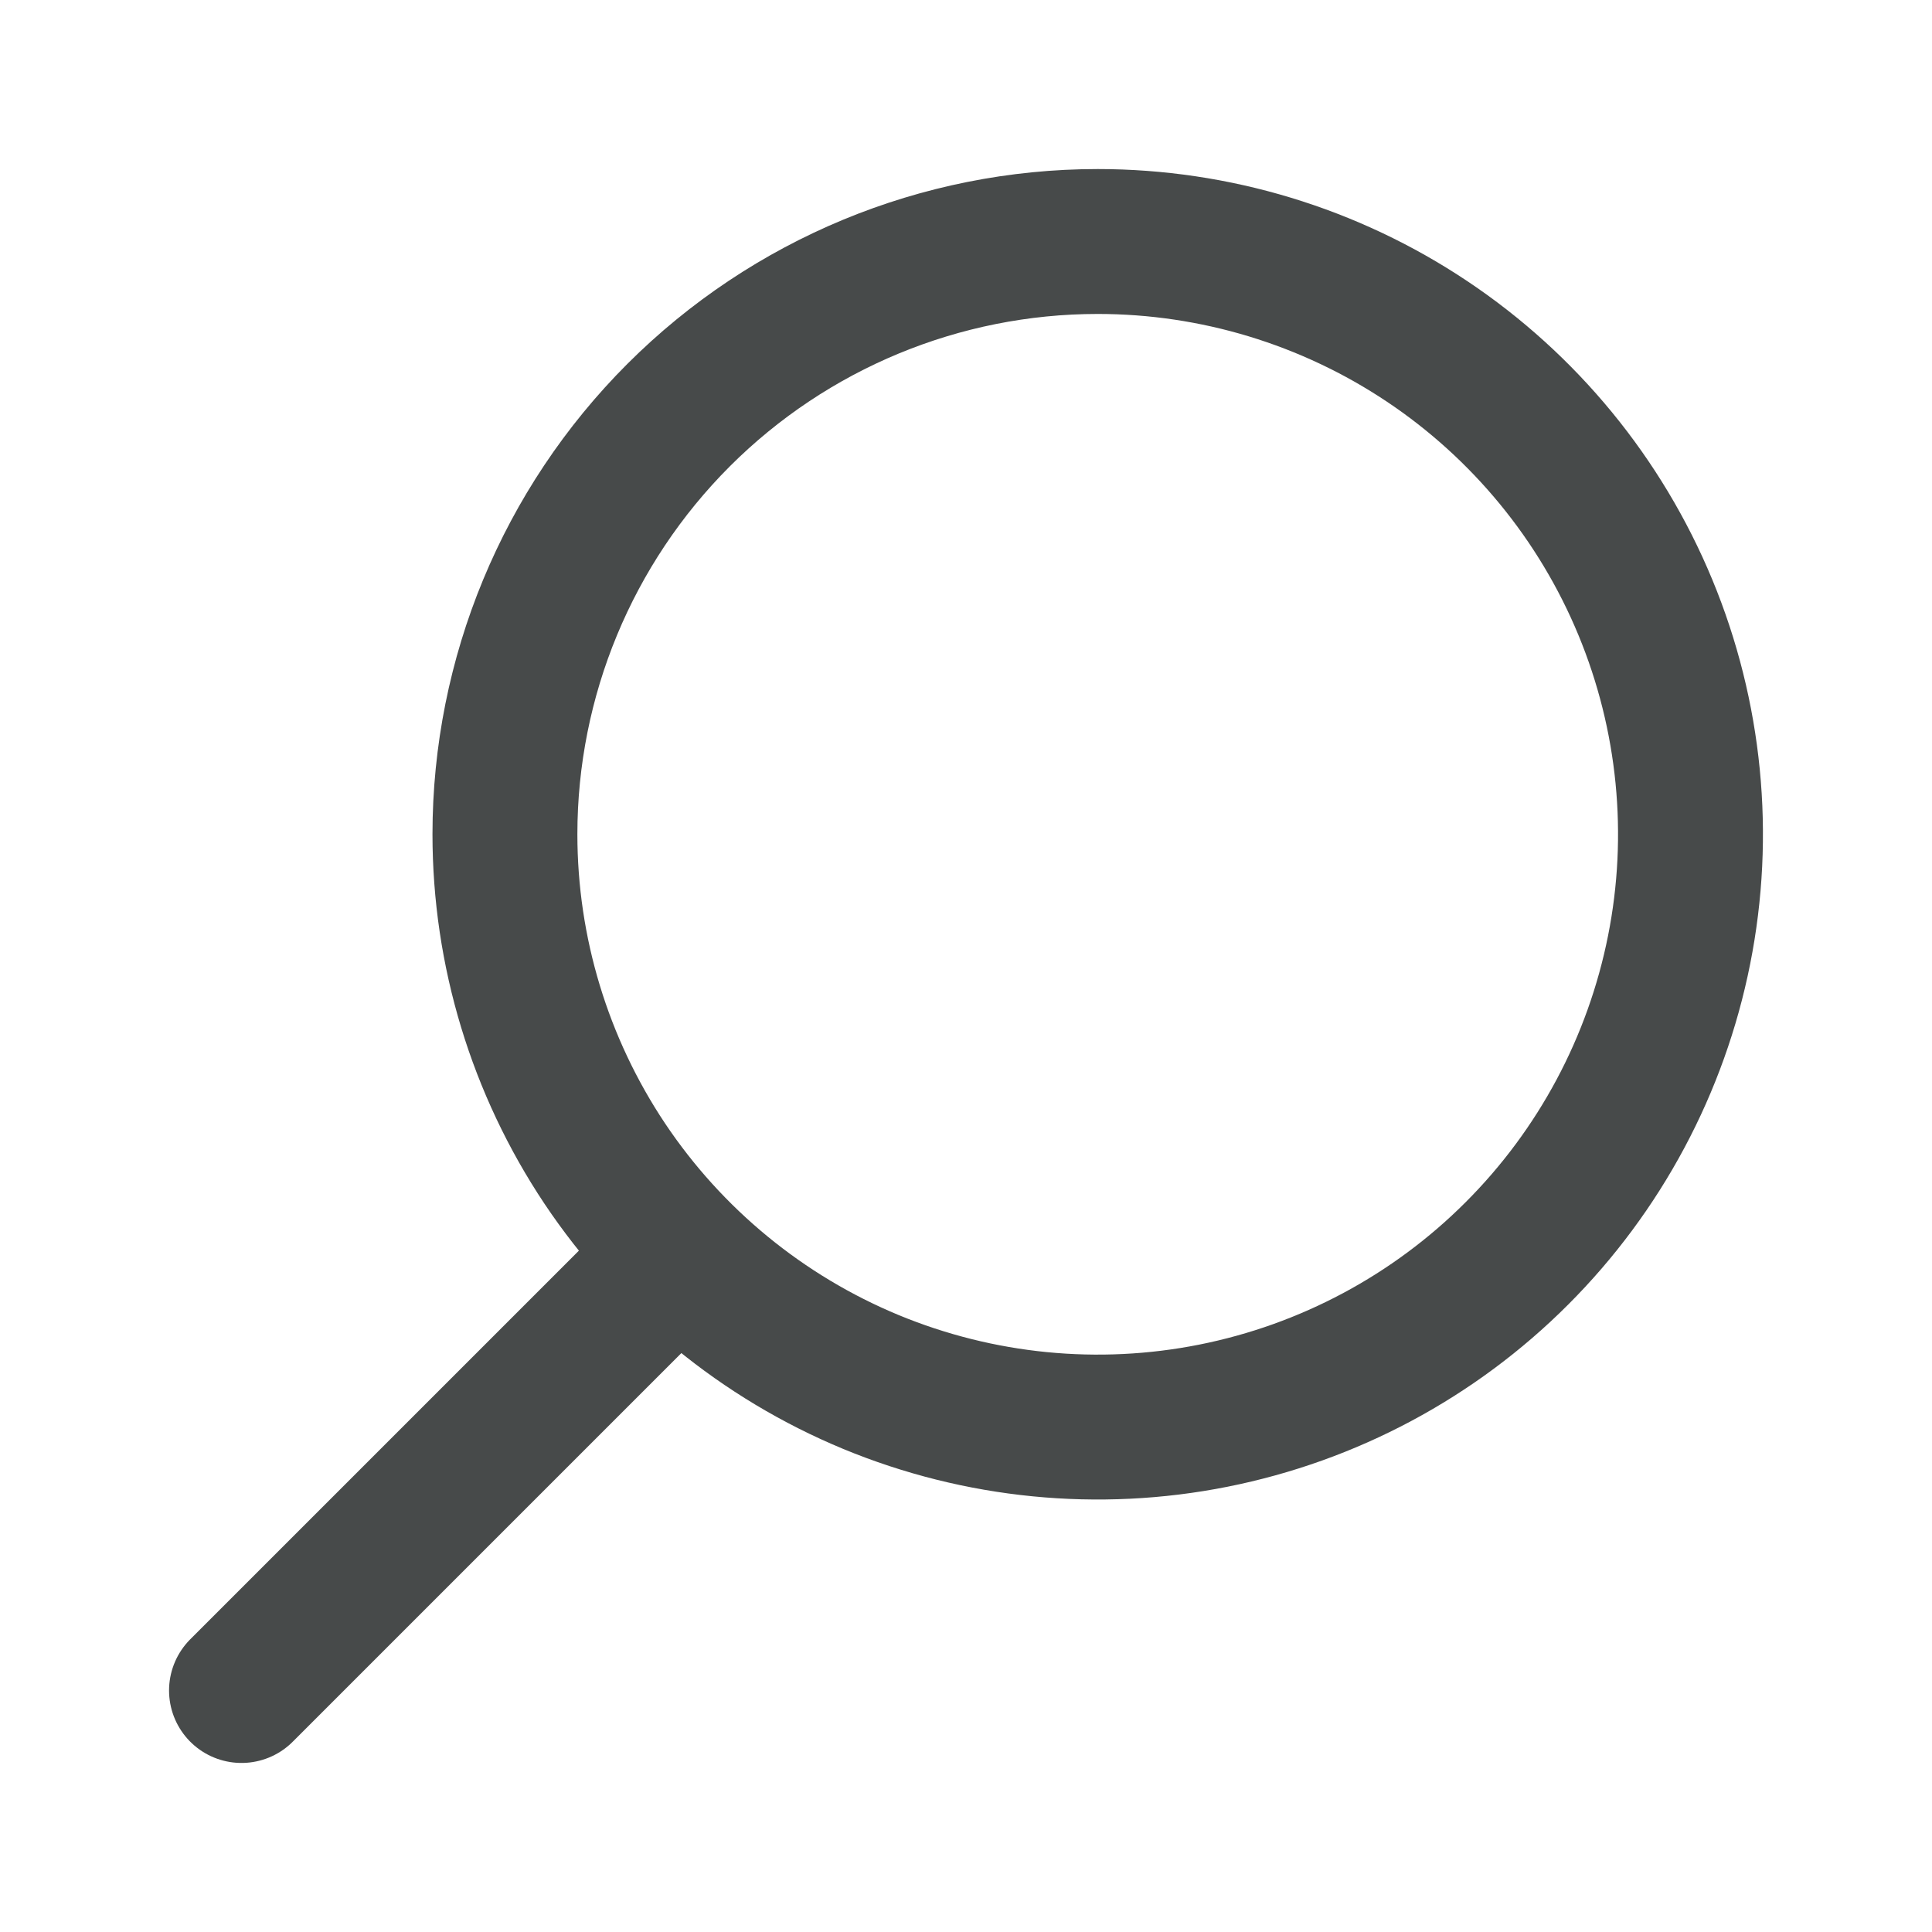
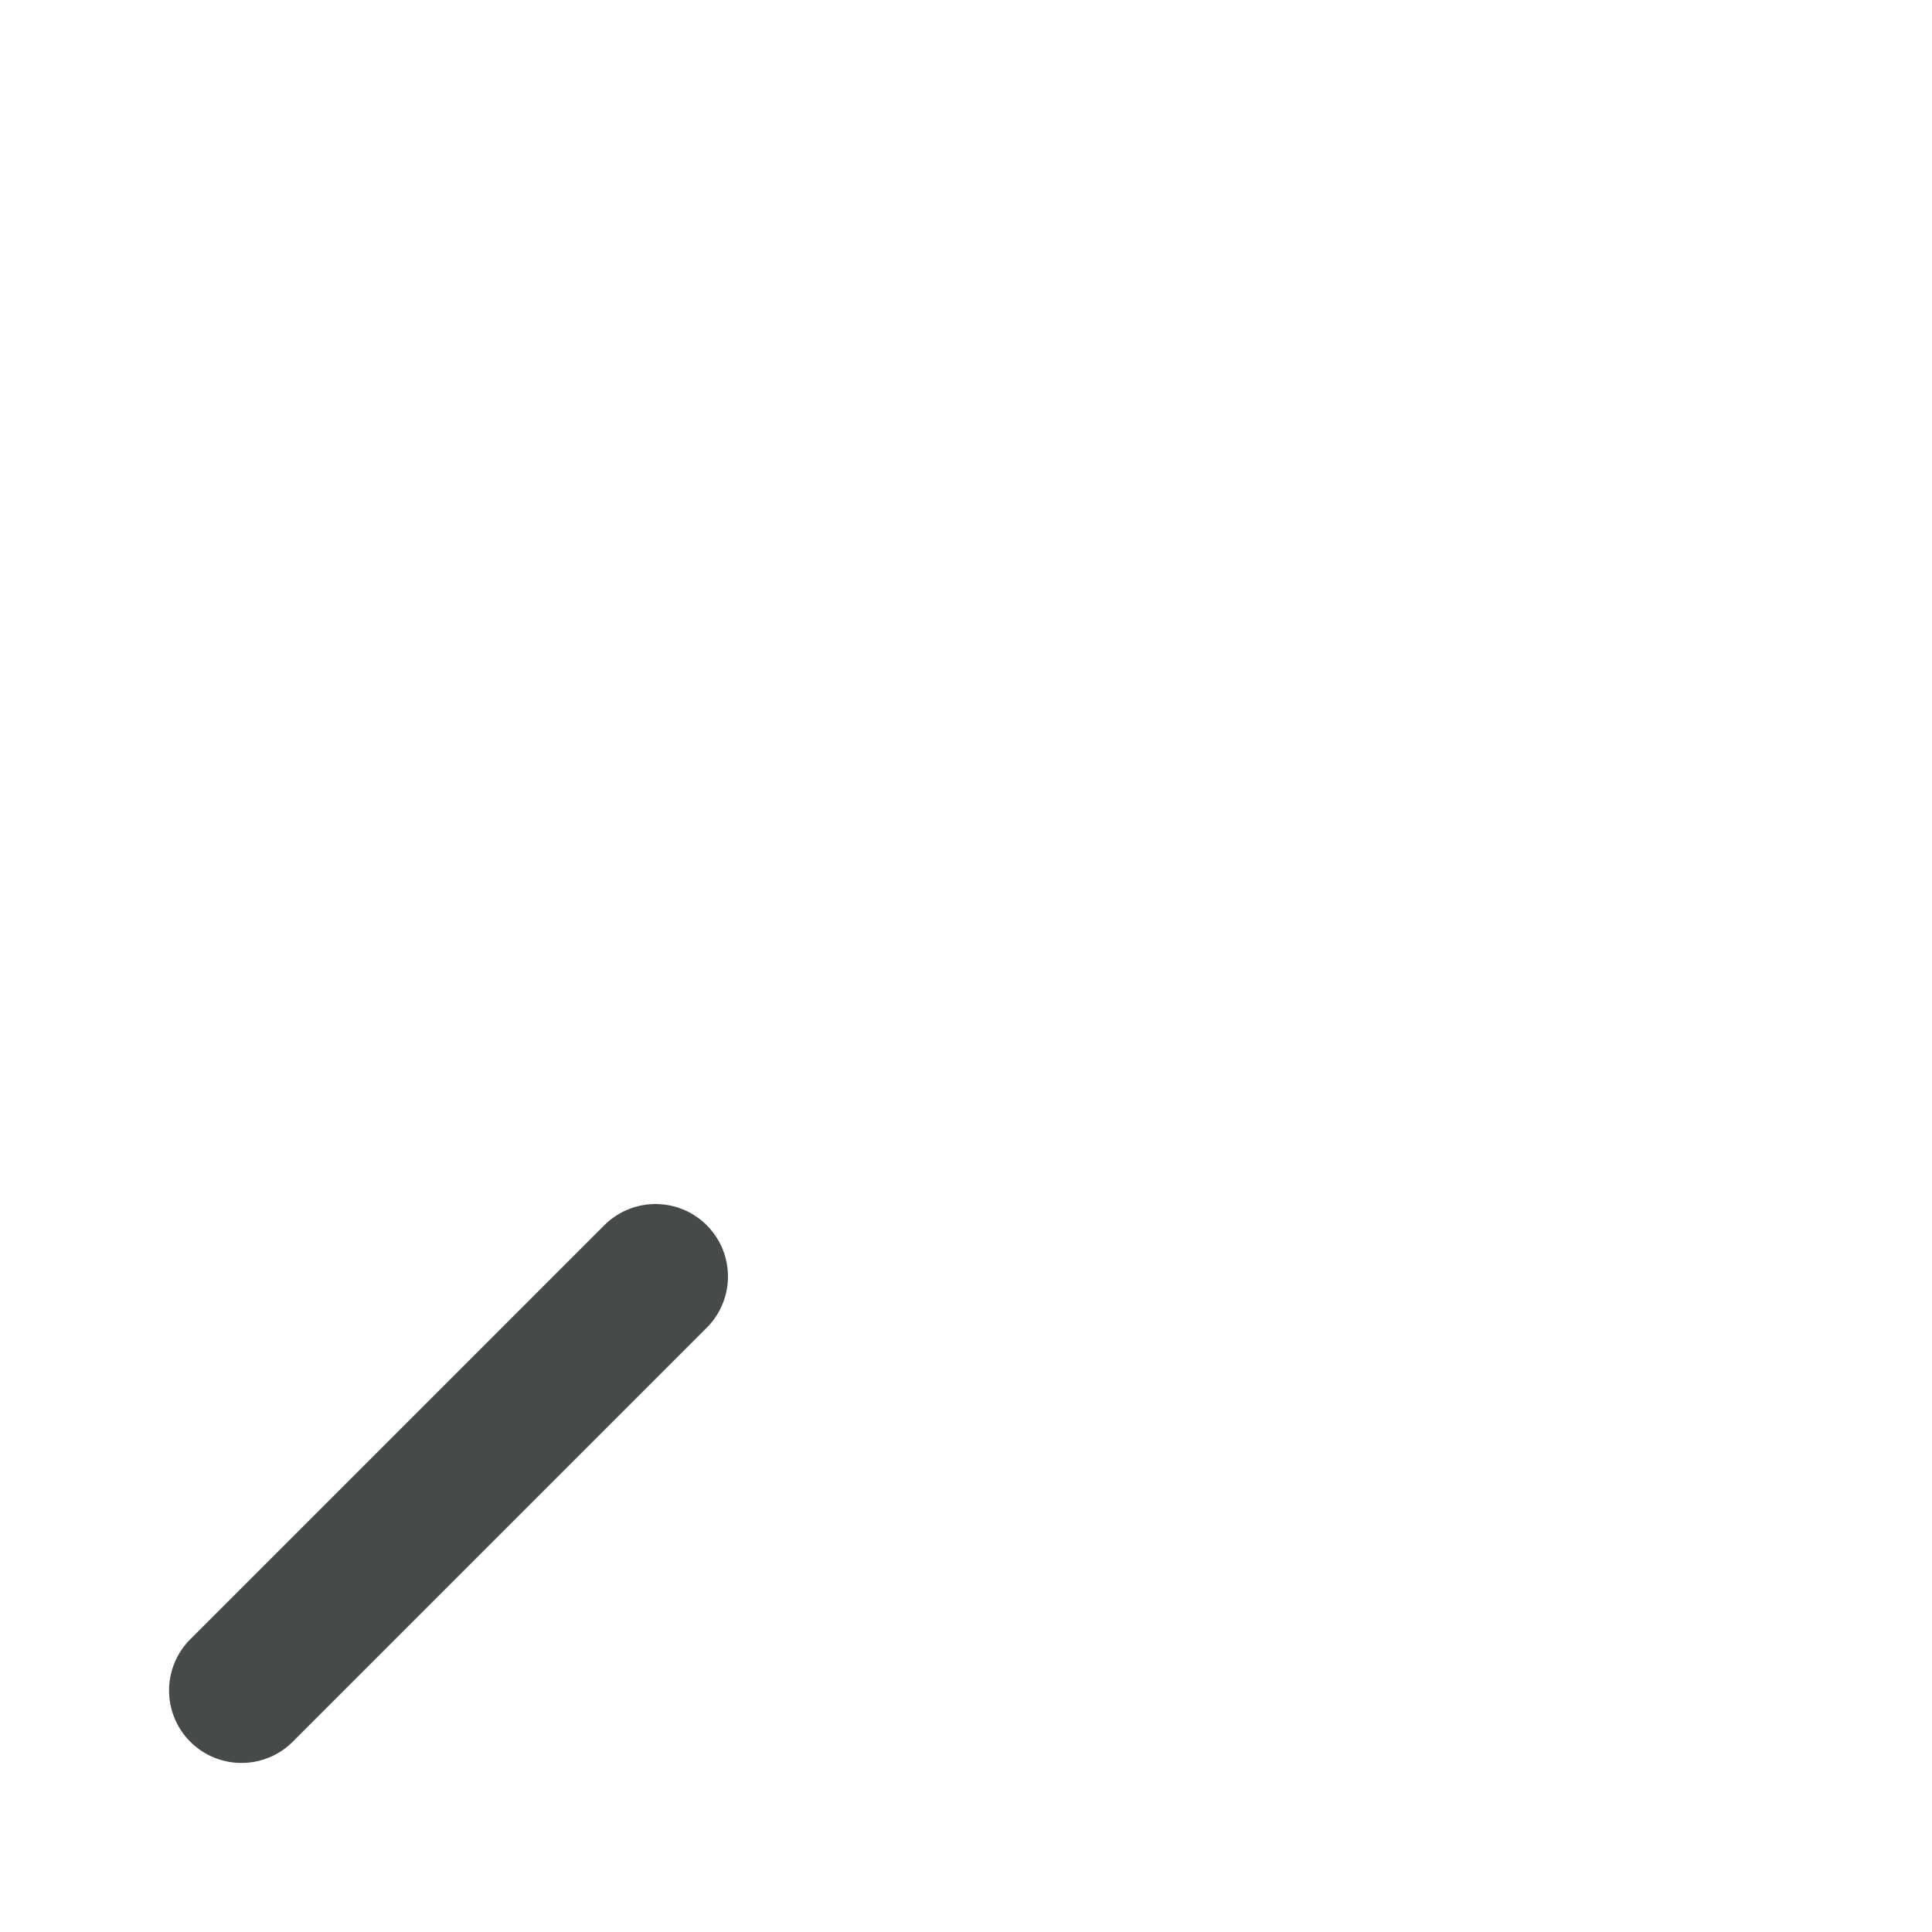
<svg xmlns="http://www.w3.org/2000/svg" width="20" height="20" viewBox="0 0 20 20" fill="none">
-   <path d="M11.364 2.5C12.577 2.5 13.764 2.86 14.773 3.534C15.782 4.208 16.569 5.167 17.033 6.288C17.497 7.409 17.619 8.643 17.382 9.833C17.145 11.024 16.561 12.117 15.703 12.975C14.845 13.834 13.751 14.418 12.561 14.655C11.37 14.892 10.137 14.77 9.015 14.306C7.894 13.841 6.936 13.055 6.261 12.046C5.587 11.036 5.227 9.85 5.227 8.636C5.227 7.009 5.874 5.448 7.025 4.297C8.176 3.147 9.736 2.5 11.364 2.5V2.5Z" stroke="#474A4A" stroke-width="1.5" stroke-miterlimit="10" />
  <path d="M6.786 13.214L2.5 17.5" stroke="#474A4A" stroke-width="1.5" stroke-miterlimit="10" stroke-linecap="round" />
</svg>